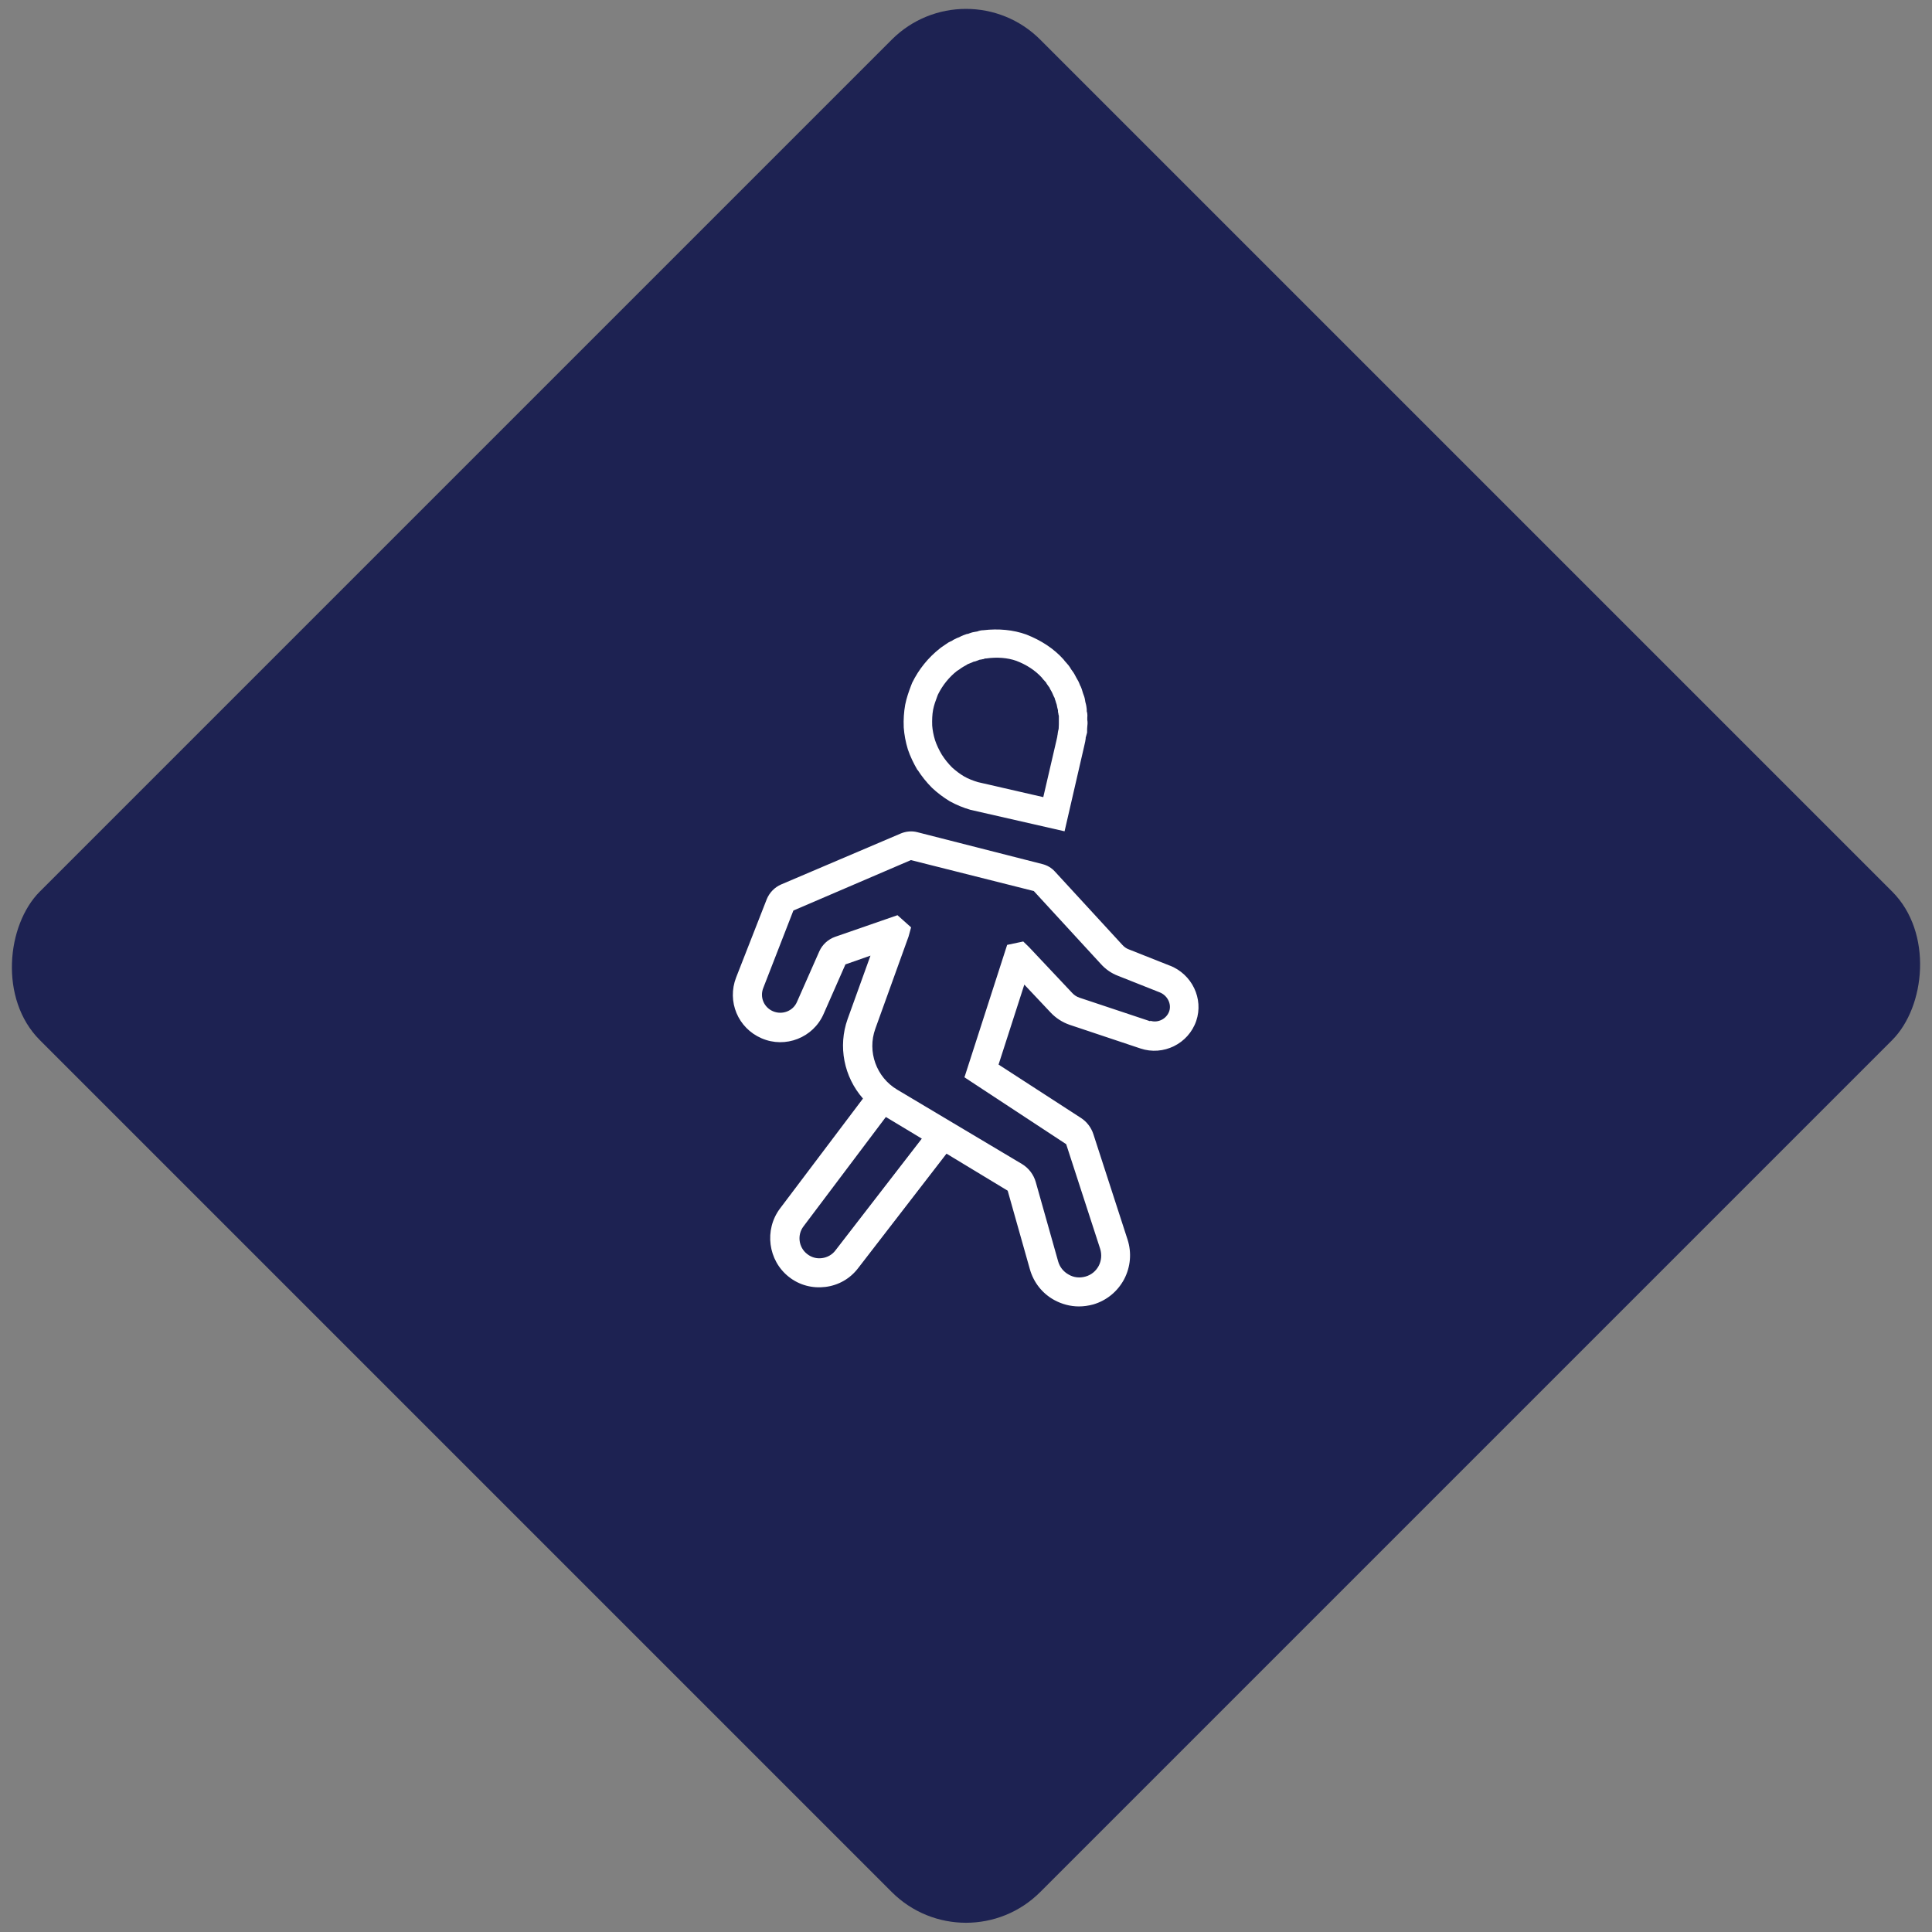
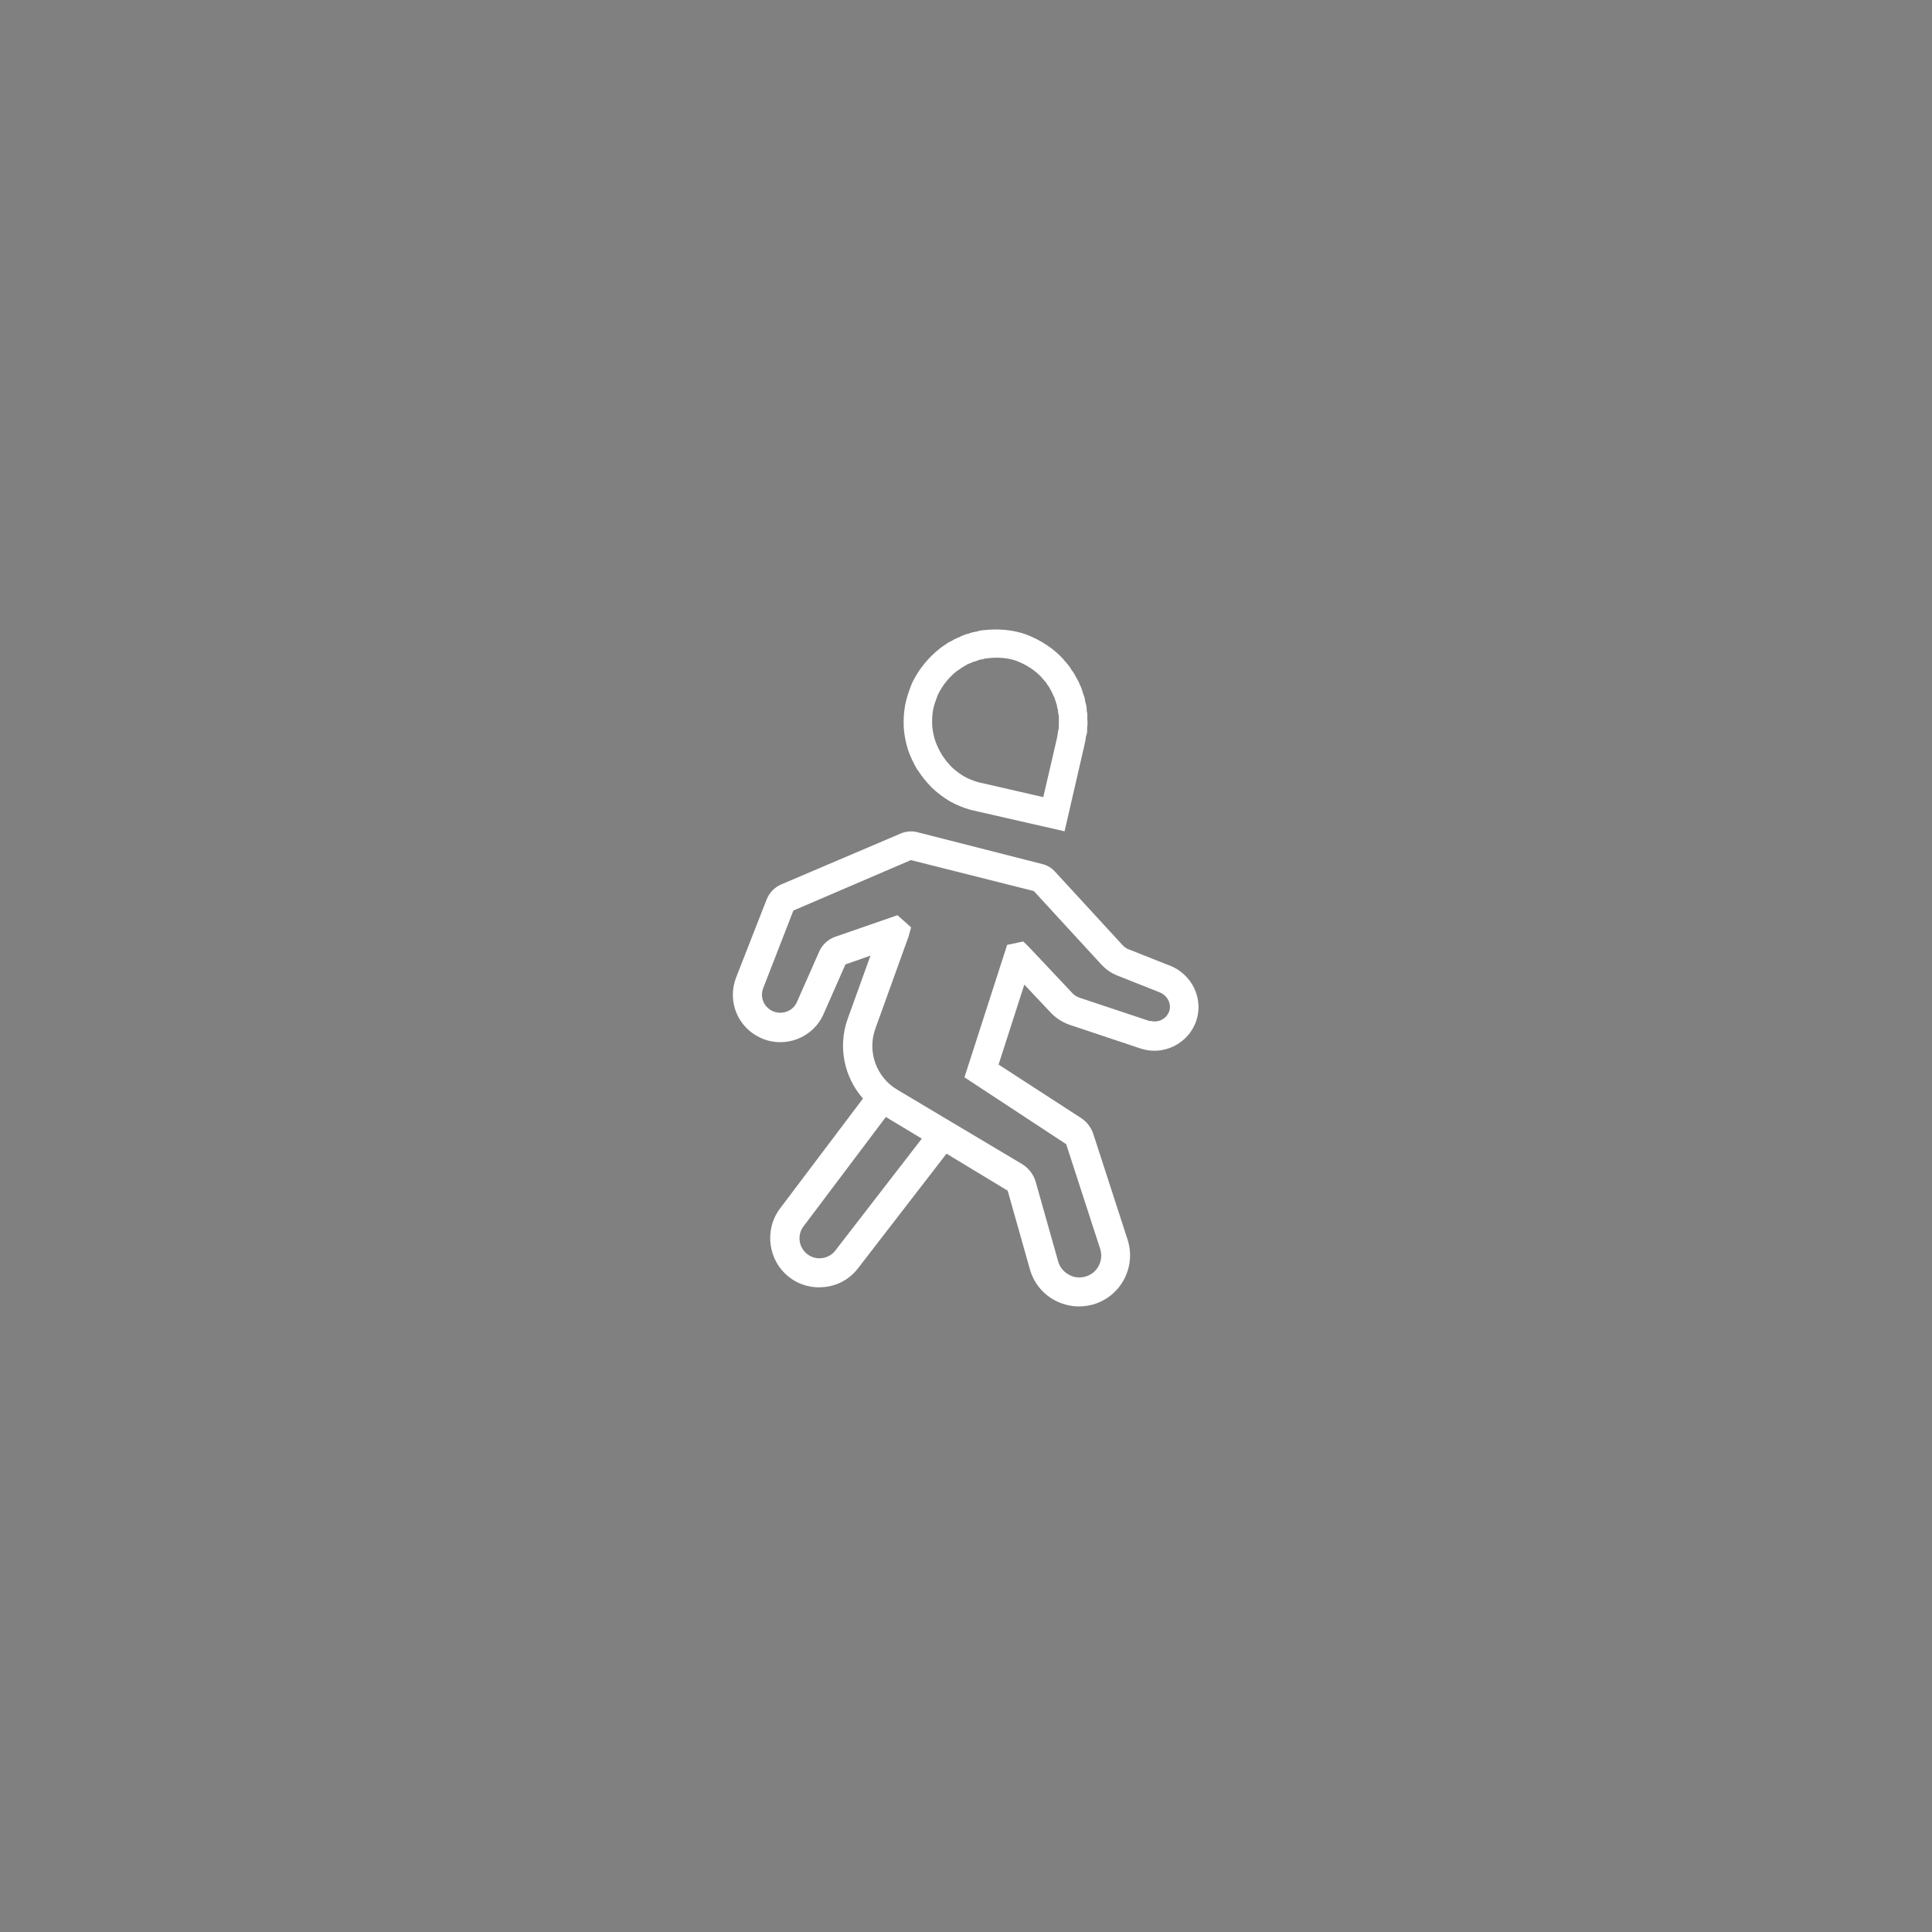
<svg xmlns="http://www.w3.org/2000/svg" viewBox="0 0 108 108">
  <rect x="0" y="0" width="108" height="108" fill="#808080" stroke="none" />
  <defs>
    <style>
      .cls-1 {
        fill: #fff;
      }

      .cls-2 {
        fill: none;
      }

      .cls-3 {
        fill: #1d2252;
      }
    </style>
  </defs>
  <g id="Fond">
    <g>
      <rect class="cls-2" x="-16.2" y="-16.2" width="140.4" height="140.4" />
      <rect class="cls-2" x="-16.2" y="-16.2" width="140.4" height="140.4" />
      <rect class="cls-2" x="-16.2" y="-16.2" width="140.4" height="140.4" />
      <rect class="cls-2" x="-16.2" y="-16.2" width="140.4" height="140.4" />
      <rect class="cls-2" x="-16.2" y="-16.2" width="140.4" height="140.4" />
      <rect class="cls-2" x="-16.2" y="-16.2" width="140.4" height="140.4" />
      <rect class="cls-2" x="-16.2" y="-16.2" width="140.4" height="140.4" />
      <rect class="cls-2" x="-16.2" y="-16.2" width="140.4" height="140.4" />
-       <rect class="cls-2" x="-16.2" y="-16.2" width="140.4" height="140.4" />
-       <rect class="cls-2" x="-16.2" y="-16.2" width="140.4" height="140.4" />
      <rect class="cls-2" x="-16.2" y="-16.2" width="140.4" height="140.4" transform="translate(108 108) rotate(180)" />
      <rect class="cls-2" x="-16.2" y="-16.2" width="140.4" height="140.4" />
-       <rect class="cls-3" x="14.45" y="14.45" width="79.09" height="79.09" rx="5.87" ry="5.87" transform="translate(54 -22.37) rotate(45)" />
    </g>
  </g>
  <g id="Illustration">
    <g>
      <path class="cls-1" d="M65.42,53.99l-2.32-.92c-.14-.05-.26-.14-.36-.25l-3.77-4.1c-.19-.21-.43-.35-.71-.42l-6.98-1.78c-.3-.08-.63-.05-.92.07l-6.69,2.85c-.37.16-.66.46-.81.83l-1.71,4.37c-.52,1.34.1,2.83,1.42,3.4,1.33.58,2.89-.03,3.47-1.36l1.22-2.77,1.4-.49-1.28,3.55c-.54,1.52-.21,3.22.86,4.44l-4.64,6.15c-.89,1.19-.67,2.9.5,3.82.58.46,1.31.65,2.04.56.73-.09,1.38-.46,1.83-1.05l4.94-6.4,3.42,2.07,1.24,4.39c.21.74.69,1.35,1.36,1.72.42.23.9.36,1.38.36.27,0,.54-.04.8-.11.75-.22,1.36-.72,1.73-1.41.36-.69.43-1.48.19-2.22l-1.91-5.89c-.12-.37-.37-.7-.7-.91l-4.6-2.98,1.44-4.47,1.47,1.56c.29.31.66.55,1.07.69l3.95,1.32c1.28.43,2.68-.26,3.12-1.54.42-1.24-.23-2.61-1.49-3.1ZM64.3,57.09l-3.96-1.32c-.15-.05-.29-.14-.4-.26l-2.42-2.57-.32-.31-.9.19-2.36,7.32-.03.08,5.69,3.74,1.9,5.85c.1.32.07.66-.08.95-.16.3-.42.51-.74.6-.32.09-.65.06-.94-.11-.29-.16-.5-.42-.59-.74l-1.25-4.43c-.12-.42-.39-.78-.77-1.01l-6.98-4.16c-1.16-.69-1.68-2.12-1.22-3.4l1.86-5.16.14-.51-.76-.68-3.49,1.21c-.39.14-.71.43-.88.81l-1.25,2.83c-.22.51-.82.74-1.34.52-.51-.22-.75-.79-.54-1.31l1.68-4.32,6.57-2.82,6.87,1.73,3.75,4.08c.26.29.59.52.96.66l2.32.92c.44.17.68.65.54,1.06-.15.43-.63.67-1.06.53ZM44.92,68.55l4.6-6.11,2.01,1.21-4.83,6.25c-.18.24-.45.39-.75.43-.3.04-.59-.04-.83-.23-.48-.37-.57-1.07-.2-1.55Z" />
      <path class="cls-1" d="M51.29,43.03c.23.36.5.7.81,1.01.31.29.63.53.99.75.38.21.75.36,1.16.48l5.26,1.2,1.09-4.73c.06-.25.08-.36.09-.45v-.05c.02-.06.03-.12.05-.18l.03-.11v-.11c0-.06,0-.12.01-.22.01-.09.03-.23,0-.38,0-.04,0-.08,0-.12.02-.17-.01-.31-.03-.36v-.11c-.01-.07-.02-.21-.06-.34-.01-.05-.03-.1-.03-.14-.02-.16-.07-.3-.12-.42-.01-.03-.02-.07-.03-.1l-.04-.13-.05-.13c-.03-.05-.06-.11-.07-.15l-.06-.14-.13-.23c-.03-.05-.06-.11-.09-.17l-.06-.1s-.07-.1-.1-.14l-.03-.04c-.09-.17-.2-.29-.28-.38l-.02-.02s-.04-.04-.06-.07l-.07-.09c-.54-.6-1.24-1.06-2.08-1.39-.72-.26-1.55-.34-2.4-.24-.12,0-.24.03-.34.07l-.12.02c-.07.01-.18.03-.31.08l-.05.02s-.05.02-.07.02h-.03c-.11.04-.27.09-.43.18-.04.02-.08.03-.13.05l-.2.1c-.05.04-.1.07-.14.08l-.14.07-.22.15s-.1.07-.16.11l-.08.06c-.66.52-1.18,1.16-1.56,1.93l-.07.18c-.12.32-.24.65-.32,1.05-.07.4-.1.81-.08,1.27.03.4.1.79.23,1.22.13.39.32.78.54,1.16ZM59.19,40.5c0,.09-.01.17-.01.24-.02.08-.04.16-.05.24,0,.05-.01.09-.02.13,0,.04-.01.09-.05.26l-.74,3.19-3.66-.84c-.26-.08-.53-.18-.77-.32-.24-.14-.47-.32-.67-.5-.22-.22-.41-.46-.57-.71-.16-.27-.29-.54-.38-.81-.09-.29-.14-.57-.16-.82-.01-.32,0-.61.05-.88.05-.26.14-.51.25-.8l.03-.07c.26-.52.62-.96,1.05-1.3.09-.05.17-.11.25-.17l.13-.08c.08-.04.16-.09.22-.13.08-.03.16-.06.25-.1l.06-.03s.04-.01.06-.02h.03c.1-.04.19-.06.27-.1h0c.06,0,.11-.02.17-.03.05,0,.09-.02.13-.04h.06c.62-.09,1.21-.04,1.69.13.58.22,1.06.54,1.42.93.05.07.11.14.18.21.03.03.06.07.07.08l.03.06c.04.06.08.12.12.17l.02.02c.04.09.09.18.14.26l.06.13c.04.09.07.17.11.23v.03c.03.07.05.14.07.21l.04.12c.02.11.04.21.07.31,0,.06,0,.12.02.17,0,.05.02.11.03.15,0,.12,0,.23,0,.32v.14Z" />
    </g>
  </g>
</svg>